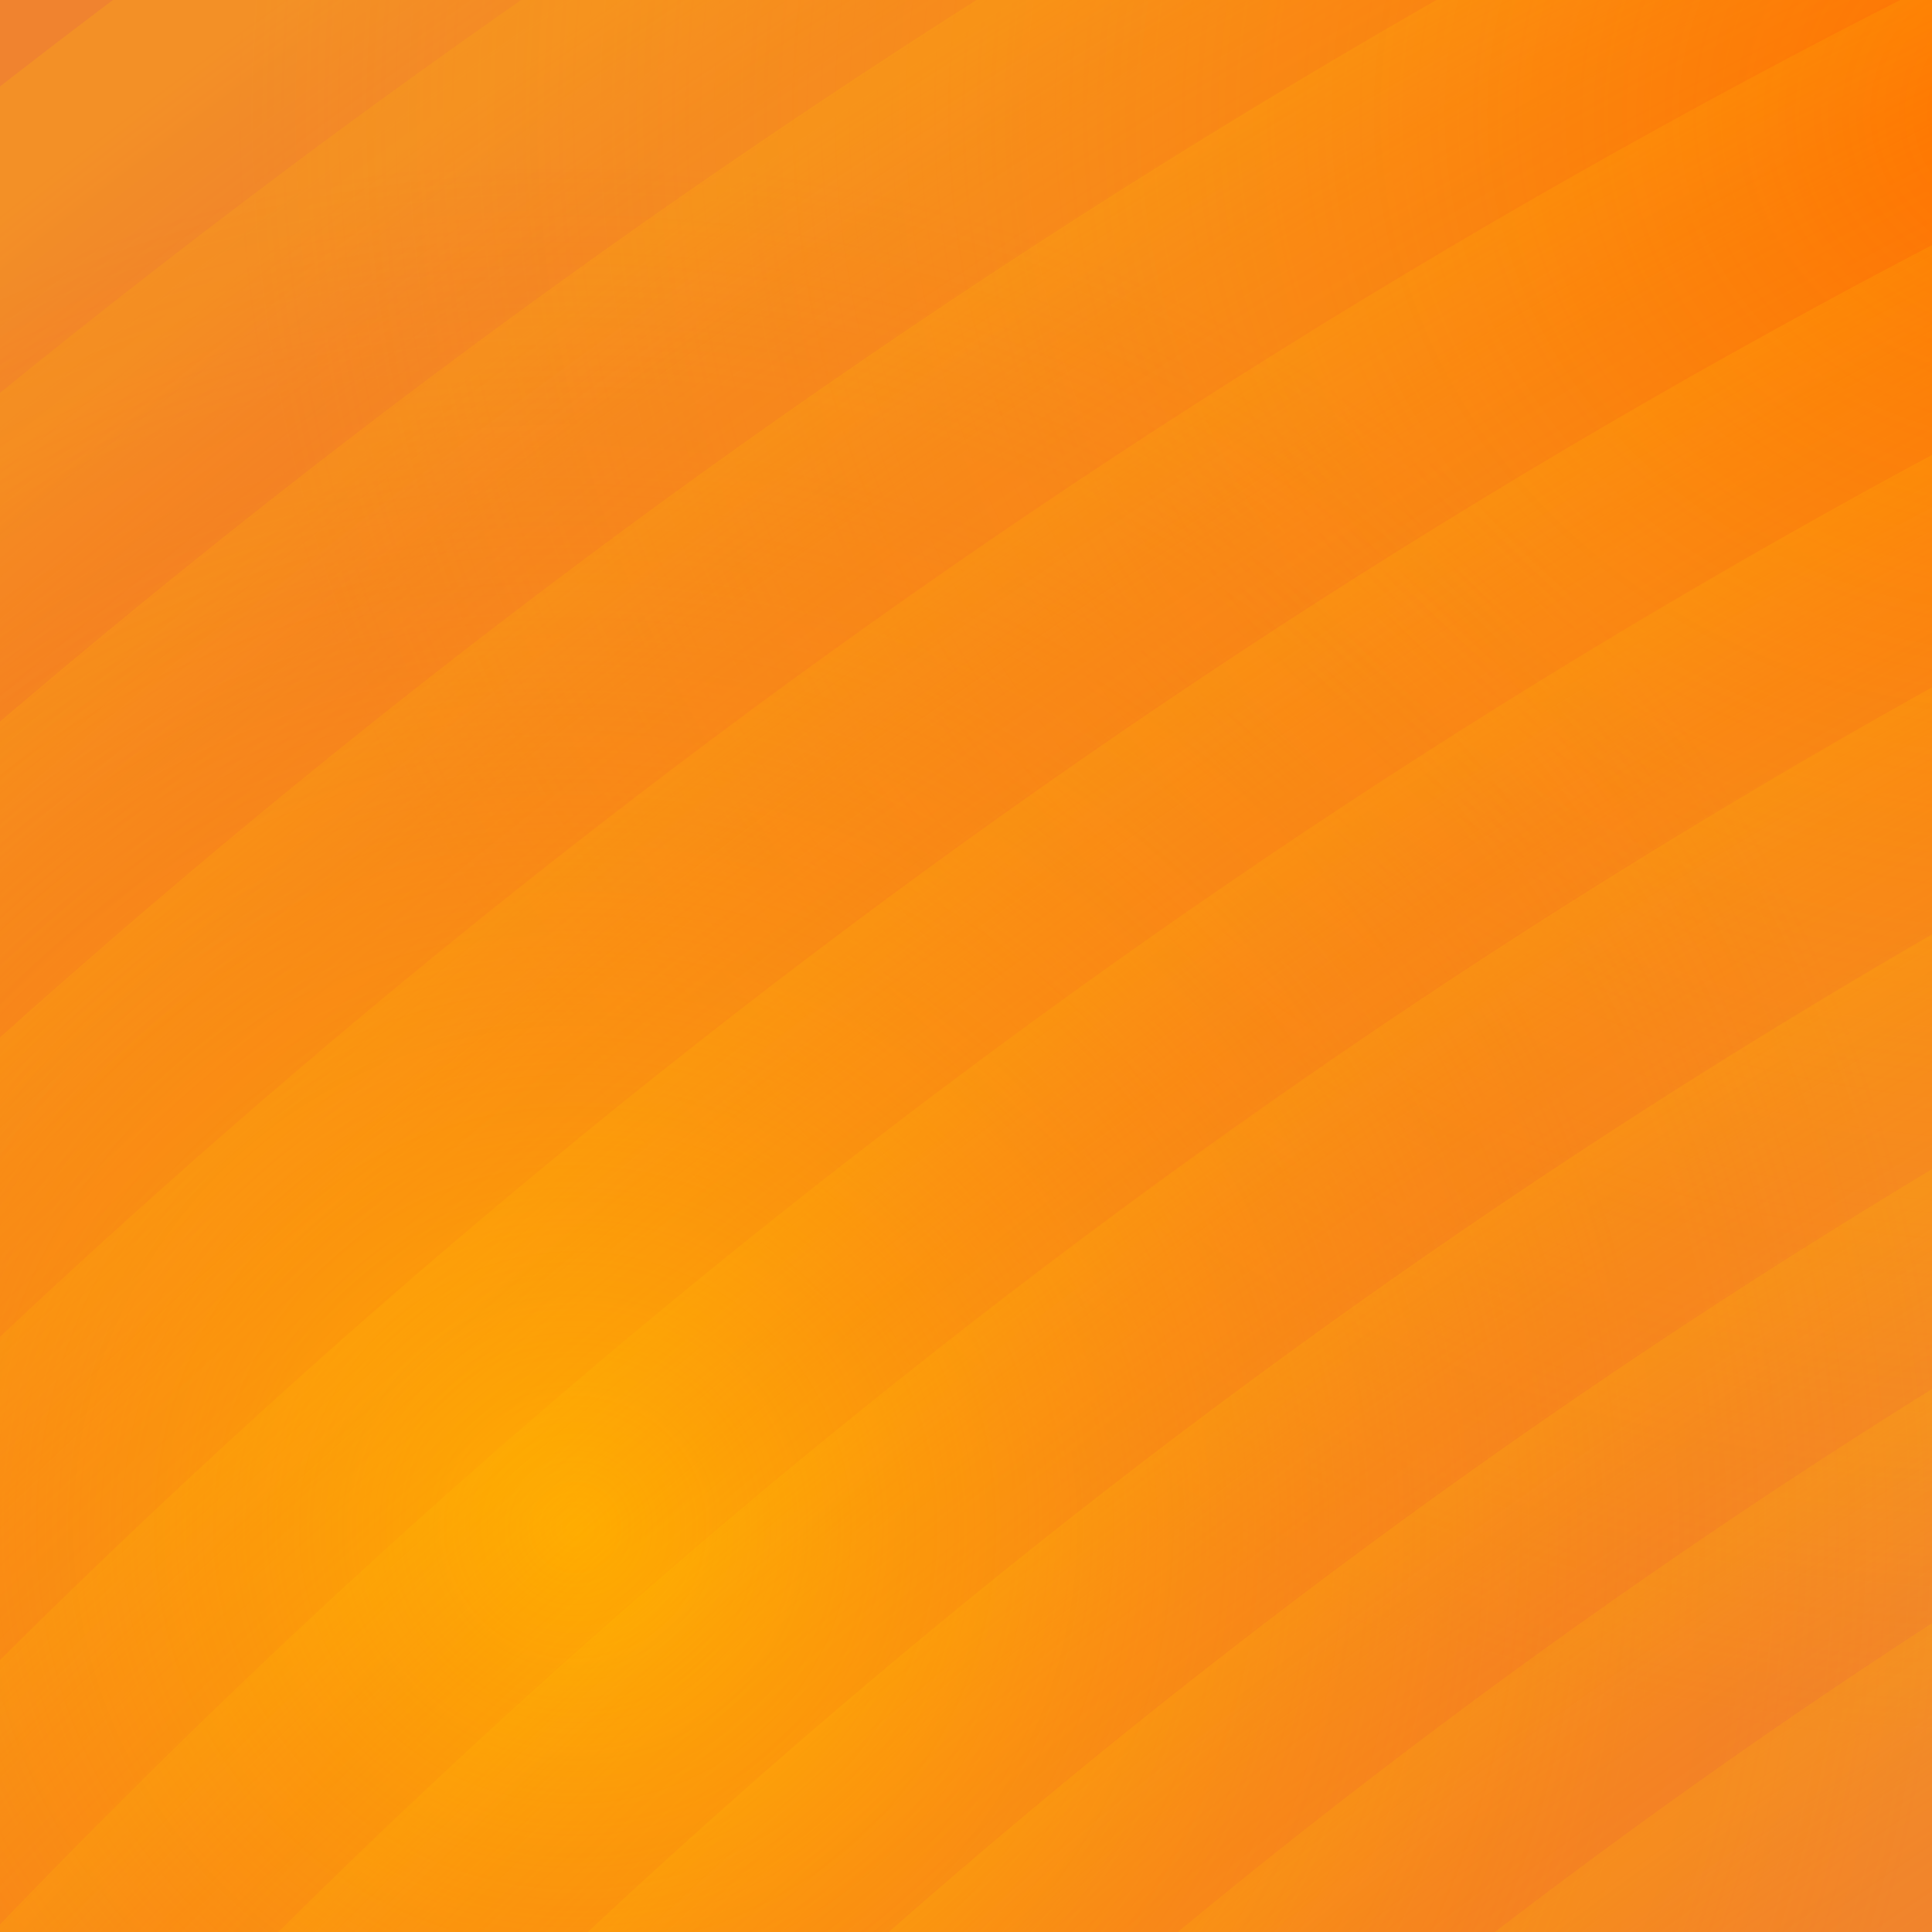
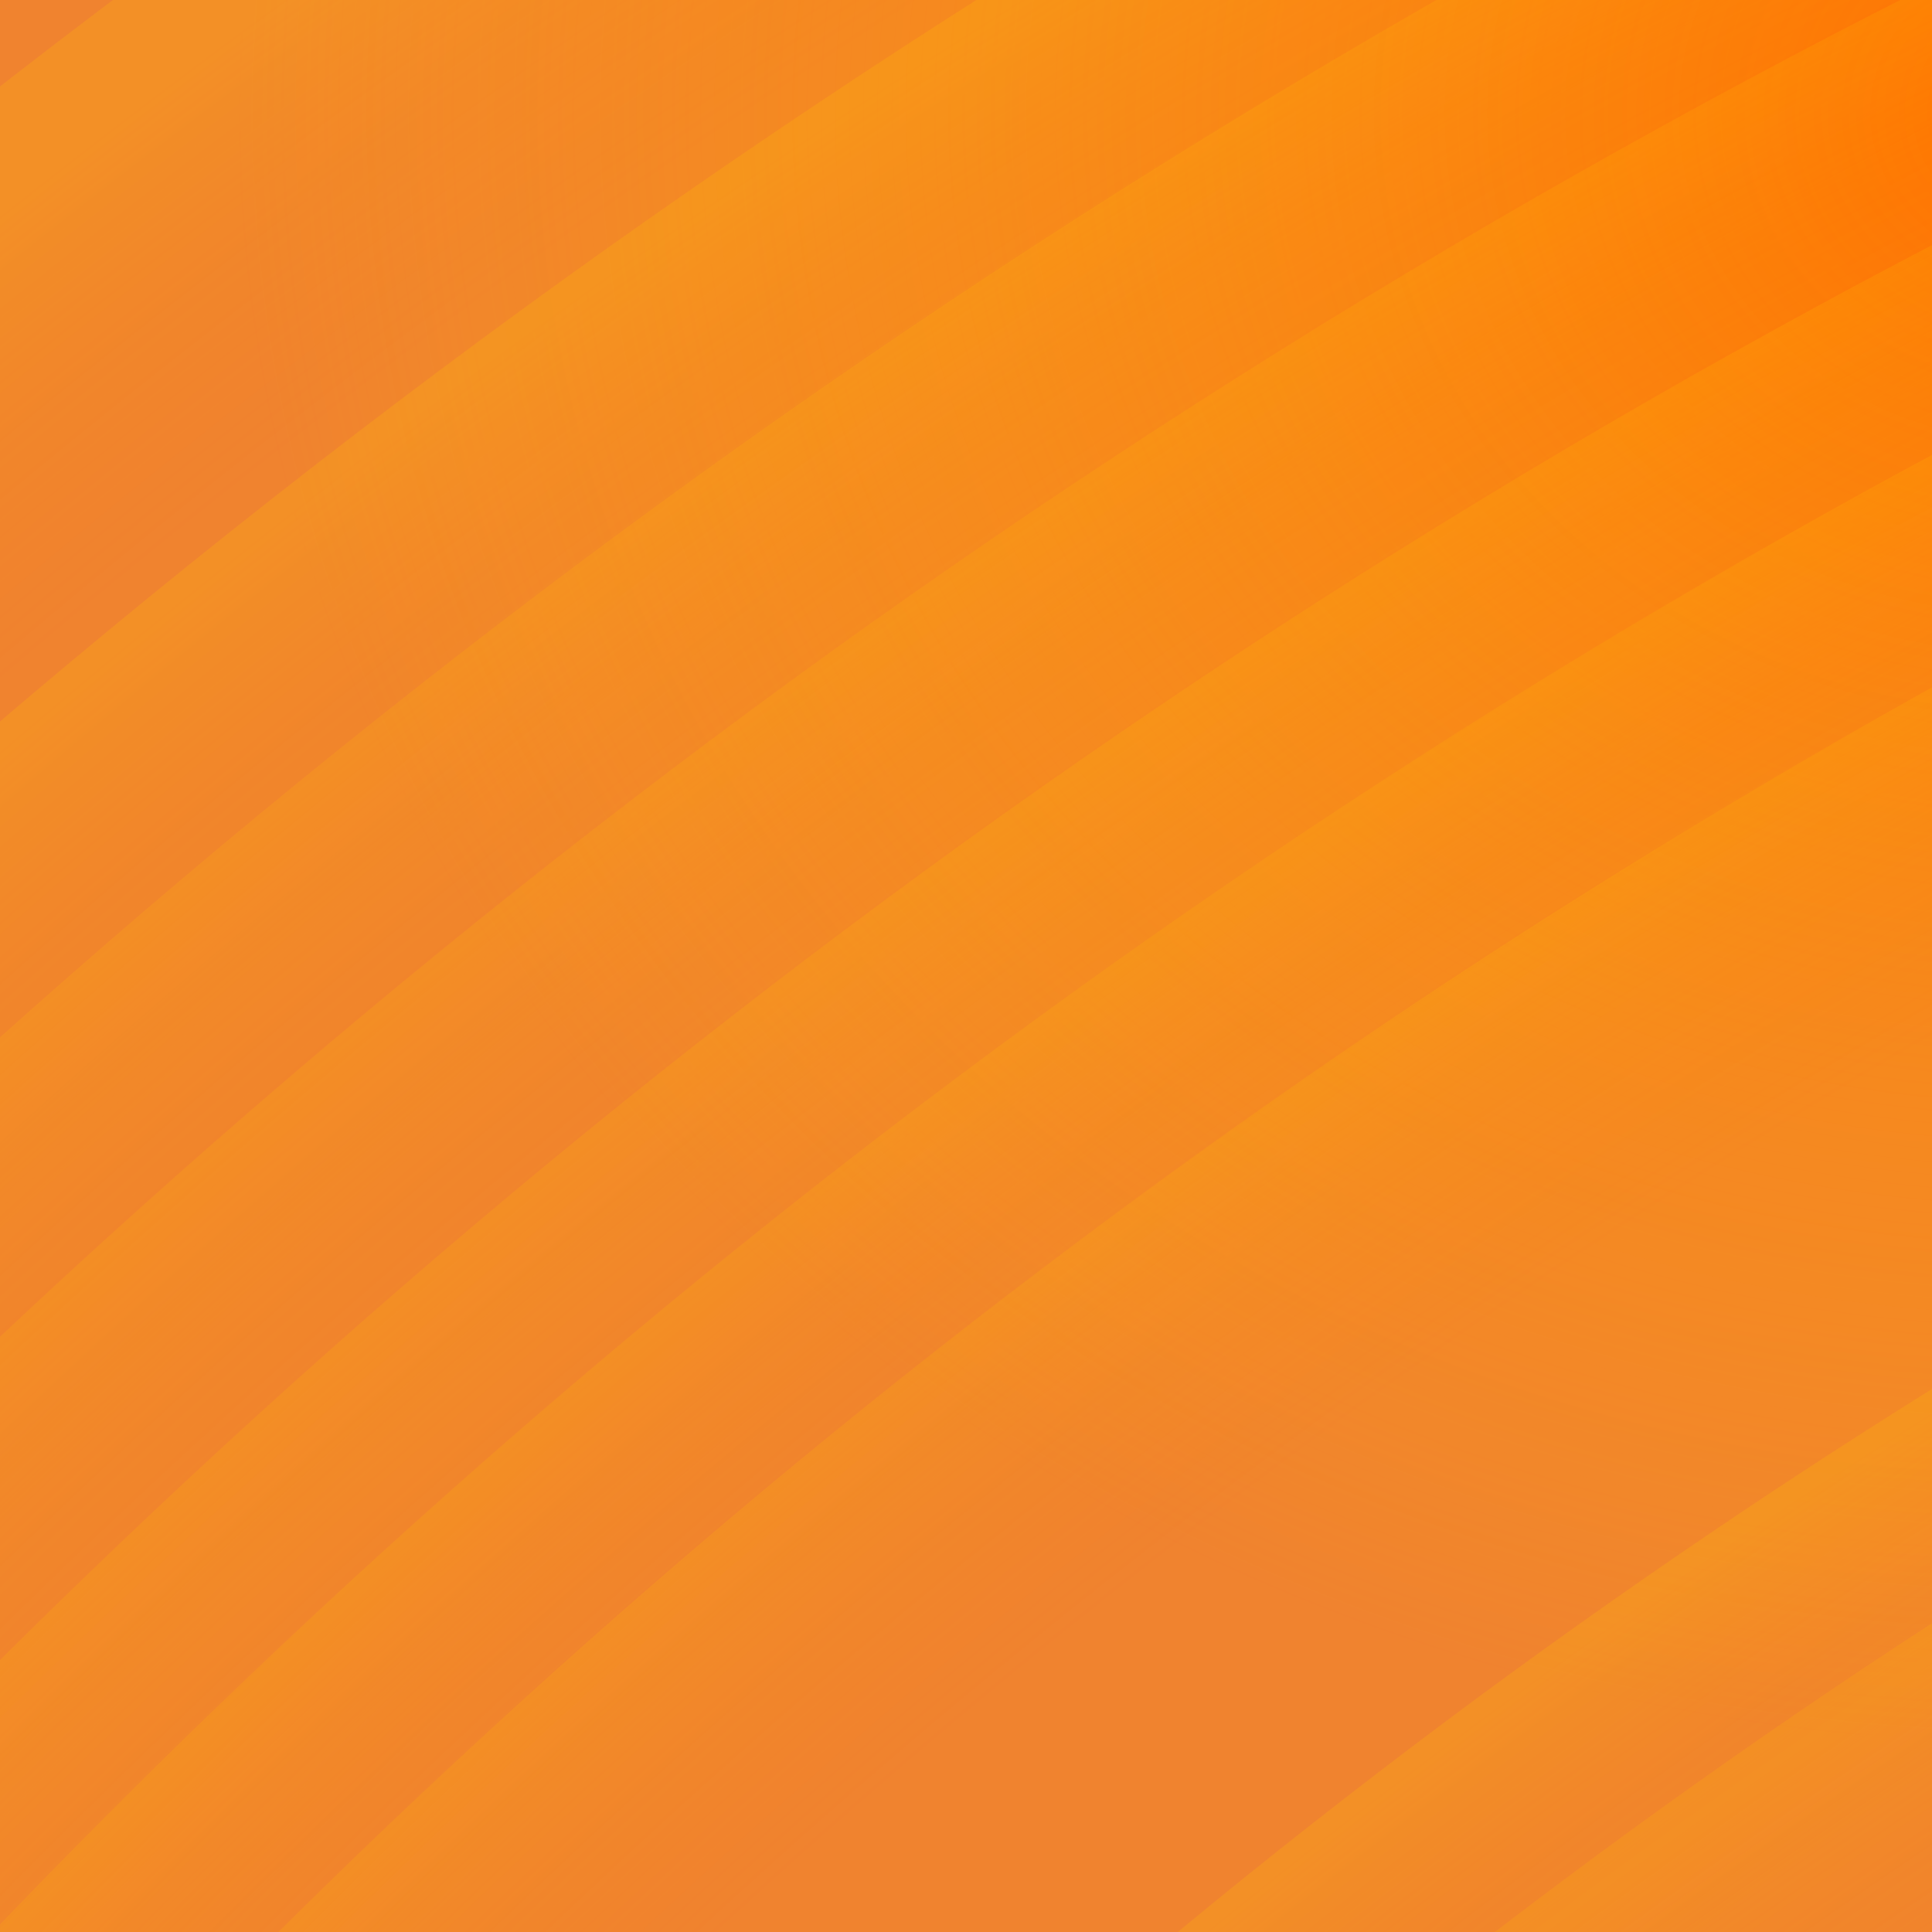
<svg xmlns="http://www.w3.org/2000/svg" xml:space="preserve" stroke-miterlimit="10" style="fill-rule:nonzero;clip-rule:evenodd;stroke-linecap:round;stroke-linejoin:round" viewBox="0 0 1024 1024">
  <defs>
    <radialGradient id="b" cx="0" cy="0" r="1" gradientTransform="translate(582451 -248218)scale(1576960)" gradientUnits="userSpaceOnUse">
      <stop offset="0" stop-color="#e66a35" />
      <stop offset="1" stop-color="#ffa826" />
    </radialGradient>
    <radialGradient id="c" cx="0" cy="0" r="1" gradientTransform="matrix(971.201 0 0 854.134 1090.07 65.325)" gradientUnits="userSpaceOnUse">
      <stop offset="0" stop-color="#ff6f00" />
      <stop offset="1" stop-color="#ffa807" stop-opacity="0" />
    </radialGradient>
    <radialGradient id="d" cx="0" cy="0" r="1" gradientTransform="translate(307.389 806.55)scale(716.611)" gradientUnits="userSpaceOnUse">
      <stop offset="0" stop-color="#ffae00" />
      <stop offset="1" stop-color="#ff6607" stop-opacity="0" />
    </radialGradient>
    <radialGradient id="e" cx="0" cy="0" r="1" gradientTransform="translate(2972.89 3870.05)scale(3585.19)" gradientUnits="userSpaceOnUse">
      <stop offset="0" stop-color="#ff7707" stop-opacity="0" />
      <stop offset=".957" stop-color="#ff7707" stop-opacity="0" />
      <stop offset="1" stop-color="#ffc800" stop-opacity=".576" />
    </radialGradient>
    <radialGradient id="f" cx="0" cy="0" r="1" gradientTransform="translate(2972.89 3870.05)scale(3689.91)" gradientUnits="userSpaceOnUse">
      <stop offset="0" stop-color="#ff7707" stop-opacity="0" />
      <stop offset=".957" stop-color="#ff7707" stop-opacity="0" />
      <stop offset="1" stop-color="#ffc800" stop-opacity=".576" />
    </radialGradient>
    <radialGradient id="g" cx="0" cy="0" r="1" gradientTransform="translate(2972.89 3870.05)scale(3789.32)" gradientUnits="userSpaceOnUse">
      <stop offset="0" stop-color="#ff7707" stop-opacity="0" />
      <stop offset=".957" stop-color="#ff7707" stop-opacity="0" />
      <stop offset="1" stop-color="#ffc800" stop-opacity=".576" />
    </radialGradient>
    <radialGradient id="h" cx="0" cy="0" r="1" gradientTransform="translate(2972.89 3870.05)scale(3896.49)" gradientUnits="userSpaceOnUse">
      <stop offset="0" stop-color="#ff7707" stop-opacity="0" />
      <stop offset=".957" stop-color="#ff7707" stop-opacity="0" />
      <stop offset="1" stop-color="#ffc800" stop-opacity=".576" />
    </radialGradient>
    <radialGradient id="i" cx="0" cy="0" r="1" gradientTransform="translate(2972.89 3870.05)scale(4010.3)" gradientUnits="userSpaceOnUse">
      <stop offset="0" stop-color="#ff7707" stop-opacity="0" />
      <stop offset=".957" stop-color="#ff7707" stop-opacity="0" />
      <stop offset="1" stop-color="#ffc800" stop-opacity=".576" />
    </radialGradient>
    <radialGradient id="j" cx="0" cy="0" r="1" gradientTransform="translate(2972.89 3870.05)scale(4118.35)" gradientUnits="userSpaceOnUse">
      <stop offset="0" stop-color="#ff7707" stop-opacity="0" />
      <stop offset=".957" stop-color="#ff7707" stop-opacity="0" />
      <stop offset="1" stop-color="#ffc800" stop-opacity=".576" />
    </radialGradient>
    <radialGradient id="k" cx="0" cy="0" r="1" gradientTransform="translate(2972.89 3870.05)scale(4216.57)" gradientUnits="userSpaceOnUse">
      <stop offset="0" stop-color="#ff7707" stop-opacity="0" />
      <stop offset=".957" stop-color="#ff7707" stop-opacity="0" />
      <stop offset="1" stop-color="#ffc800" stop-opacity=".576" />
    </radialGradient>
    <radialGradient id="l" cx="0" cy="0" r="1" gradientTransform="translate(2972.89 3870.05)scale(4339.73)" gradientUnits="userSpaceOnUse">
      <stop offset="0" stop-color="#ff7707" stop-opacity="0" />
      <stop offset=".957" stop-color="#ff7707" stop-opacity="0" />
      <stop offset="1" stop-color="#ffc800" stop-opacity=".576" />
    </radialGradient>
    <radialGradient id="m" cx="0" cy="0" r="1" gradientTransform="translate(2972.89 3870.05)scale(4456.65)" gradientUnits="userSpaceOnUse">
      <stop offset="0" stop-color="#ff7707" stop-opacity="0" />
      <stop offset=".957" stop-color="#ff7707" stop-opacity="0" />
      <stop offset="1" stop-color="#ffc800" stop-opacity=".576" />
    </radialGradient>
    <radialGradient id="n" cx="0" cy="0" r="1" gradientTransform="translate(2972.89 3870.05)scale(4582.69)" gradientUnits="userSpaceOnUse">
      <stop offset="0" stop-color="#ff7707" stop-opacity="0" />
      <stop offset=".957" stop-color="#ff7707" stop-opacity="0" />
      <stop offset="1" stop-color="#ffc800" stop-opacity=".576" />
    </radialGradient>
    <radialGradient id="o" cx="0" cy="0" r="1" gradientTransform="translate(2972.89 3870.05)scale(4716.55)" gradientUnits="userSpaceOnUse">
      <stop offset="0" stop-color="#ff7707" stop-opacity="0" />
      <stop offset=".957" stop-color="#ff7707" stop-opacity="0" />
      <stop offset="1" stop-color="#ffc800" stop-opacity=".576" />
    </radialGradient>
    <radialGradient id="p" cx="0" cy="0" r="1" gradientTransform="translate(2972.89 3870.05)scale(4843.62)" gradientUnits="userSpaceOnUse">
      <stop offset="0" stop-color="#ff7707" stop-opacity="0" />
      <stop offset=".957" stop-color="#ff7707" stop-opacity="0" />
      <stop offset="1" stop-color="#ffc800" stop-opacity=".576" />
    </radialGradient>
  </defs>
  <clipPath id="a">
    <path d="M0 0h1024v1024H0z" />
  </clipPath>
  <g clip-path="url(#a)">
    <path fill="url(#b)" d="M0 0h1024v1024H0z" />
    <path fill="url(#c)" d="M118.869-788.81H2061.27V919.459H118.869z" />
-     <path fill="url(#d)" d="M-409.221 89.94H1024v1433.22H-409.221z" />
    <g opacity=".329">
      <g opacity="1">
        <g opacity="1">
          <path fill="url(#e)" d="M-612.298 3870.05c0-1980.05 1605.144-3585.191 3585.188-3585.191 1980.05 0 3585.19 1605.141 3585.19 3585.191 0 1980.04-1605.14 3585.19-3585.19 3585.19-1980.044 0-3585.188-1605.15-3585.188-3585.19" opacity="1" />
          <path fill="url(#f)" d="M-717.02 3870.05c0-2037.88 1652.03-3689.913 3689.91-3689.913S6662.8 1832.17 6662.8 3870.05 5010.77 7559.96 2972.89 7559.96-717.02 5907.93-717.02 3870.05" opacity="1" />
-           <path fill="url(#g)" d="M-816.431 3870.05c0-2092.79 1696.537-3789.324 3789.321-3789.324 2092.79 0 3789.32 1696.534 3789.32 3789.324 0 2092.78-1696.53 3789.32-3789.32 3789.32-2092.784 0-3789.321-1696.54-3789.321-3789.32" opacity="1" />
        </g>
        <g opacity="1">
-           <path fill="url(#h)" d="M-923.598 3870.05c0-2151.97 1744.518-3896.491 3896.488-3896.491S6869.38 1718.08 6869.38 3870.05 5124.86 7766.54 2972.89 7766.54-923.598 6022.02-923.598 3870.05" opacity="1" />
-           <path fill="url(#i)" d="M-1037.41 3870.05c0-2214.83 1795.472-4010.306 4010.3-4010.306 2214.83 0 4010.31 1795.476 4010.31 4010.306s-1795.48 4010.3-4010.31 4010.3c-2214.828 0-4010.3-1795.47-4010.3-4010.3" opacity="1" />
+           <path fill="url(#i)" d="M-1037.41 3870.05c0-2214.83 1795.472-4010.306 4010.3-4010.306 2214.83 0 4010.31 1795.476 4010.31 4010.306s-1795.48 4010.3-4010.31 4010.3" opacity="1" />
          <path fill="url(#j)" d="M-1145.46 3870.05c0-2274.5 1843.851-4118.349 4118.35-4118.349S7091.24 1595.55 7091.24 3870.05 5247.39 7988.39 2972.89 7988.39c-2274.499 0-4118.35-1843.84-4118.35-4118.34" opacity="1" />
        </g>
      </g>
      <g opacity="1">
        <g opacity="1">
          <path fill="url(#k)" d="M-1243.67 3870.05c0-2328.75 1887.816-4216.568 4216.56-4216.568 2328.75 0 4216.57 1887.818 4216.57 4216.568 0 2328.74-1887.82 4216.56-4216.57 4216.56-2328.744 0-4216.56-1887.82-4216.56-4216.56" opacity="1" />
          <path fill="url(#l)" d="M-1366.84 3870.05c0-2396.77 1942.965-4339.731 4339.73-4339.731 2396.77 0 4339.73 1942.961 4339.73 4339.731 0 2396.76-1942.96 4339.73-4339.73 4339.73-2396.765 0-4339.73-1942.97-4339.73-4339.73" opacity="1" />
          <path fill="url(#m)" d="M-1483.76 3870.05c0-2461.34 1995.313-4456.65 4456.65-4456.65 2461.34 0 4456.65 1995.31 4456.65 4456.65S5434.23 8326.7 2972.89 8326.7c-2461.337 0-4456.65-1995.31-4456.65-4456.65" opacity="1" />
        </g>
        <g opacity="1">
          <path fill="url(#n)" d="M-1609.8 3870.05c0-2530.95 2051.743-4582.69 4582.69-4582.69 2530.95 0 4582.69 2051.74 4582.69 4582.69S5503.84 8452.74 2972.89 8452.74C441.943 8452.74-1609.8 6401-1609.8 3870.05" opacity="1" />
-           <path fill="url(#o)" d="M-1743.65 3870.05c0-2604.88 2111.665-4716.548 4716.54-4716.548 2604.88 0 4716.55 2111.668 4716.55 4716.548 0 2604.87-2111.67 4716.54-4716.55 4716.54-2604.875 0-4716.54-2111.67-4716.54-4716.54" opacity="1" />
          <path fill="url(#p)" d="M-1870.72 3870.05c0-2675.06 2168.556-4843.618 4843.61-4843.618 2675.06 0 4843.62 2168.558 4843.62 4843.618 0 2675.05-2168.56 4843.61-4843.62 4843.61-2675.054 0-4843.61-2168.56-4843.61-4843.61" opacity="1" />
        </g>
      </g>
    </g>
  </g>
</svg>